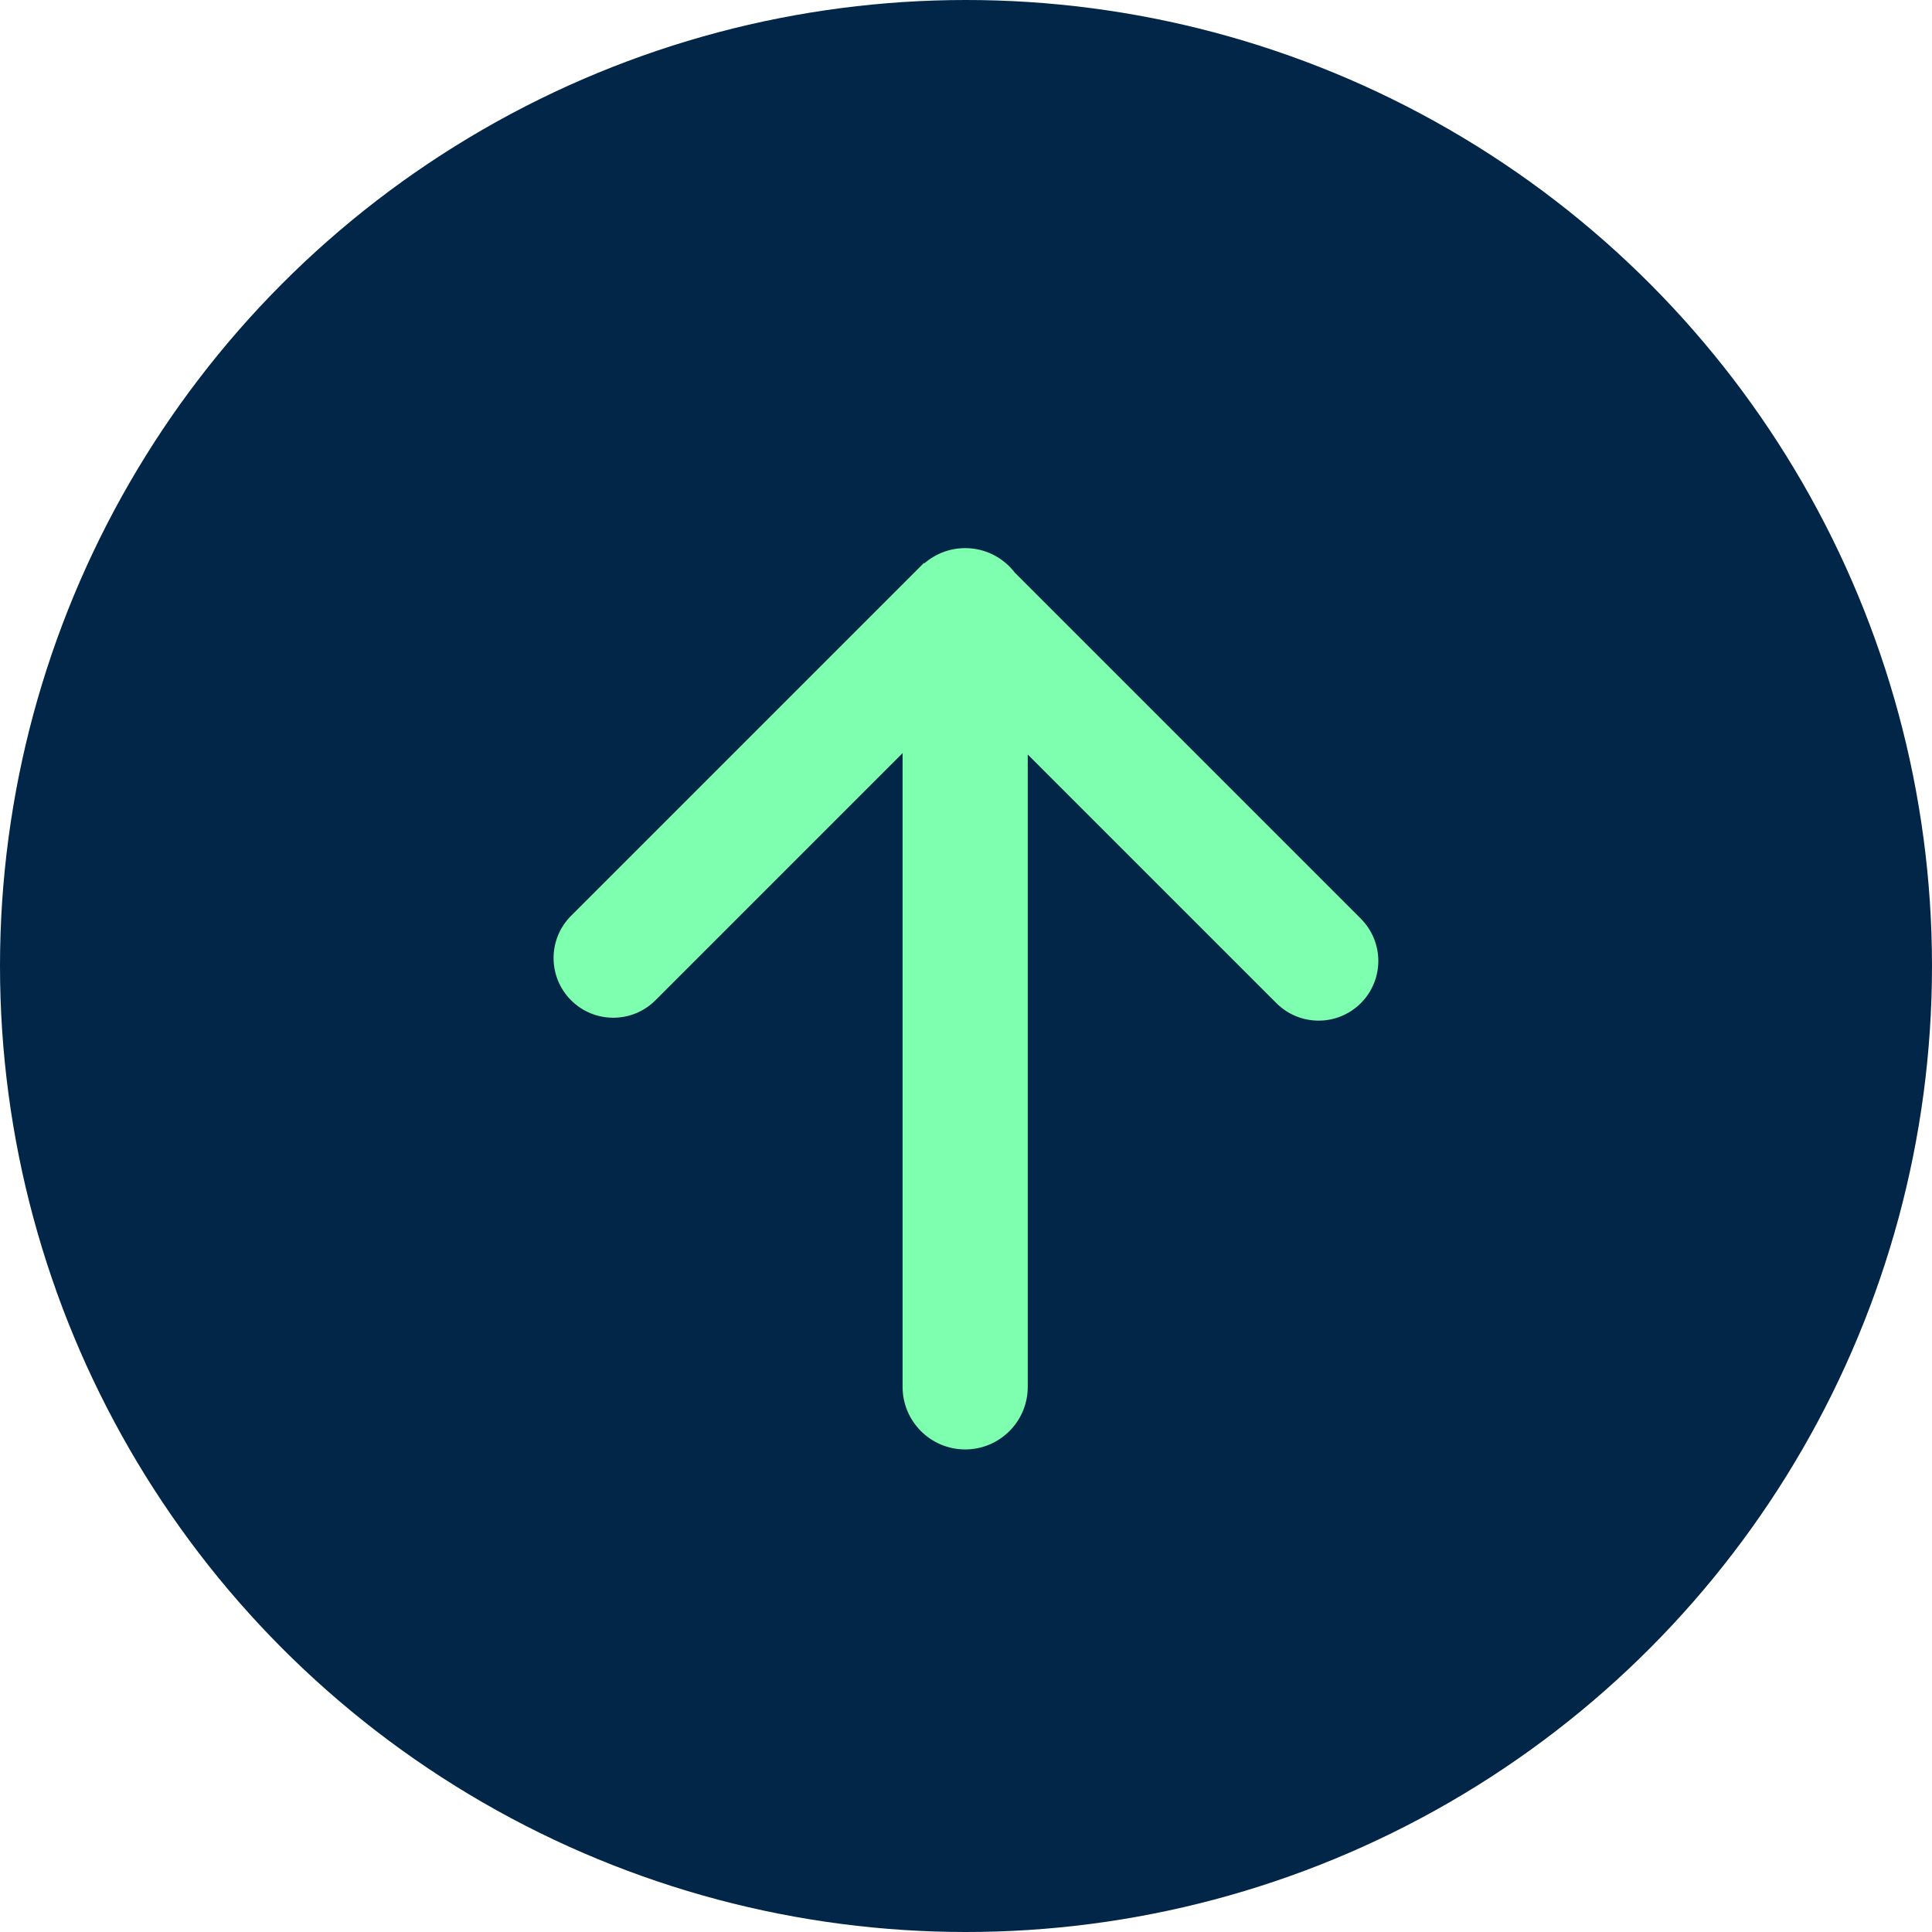
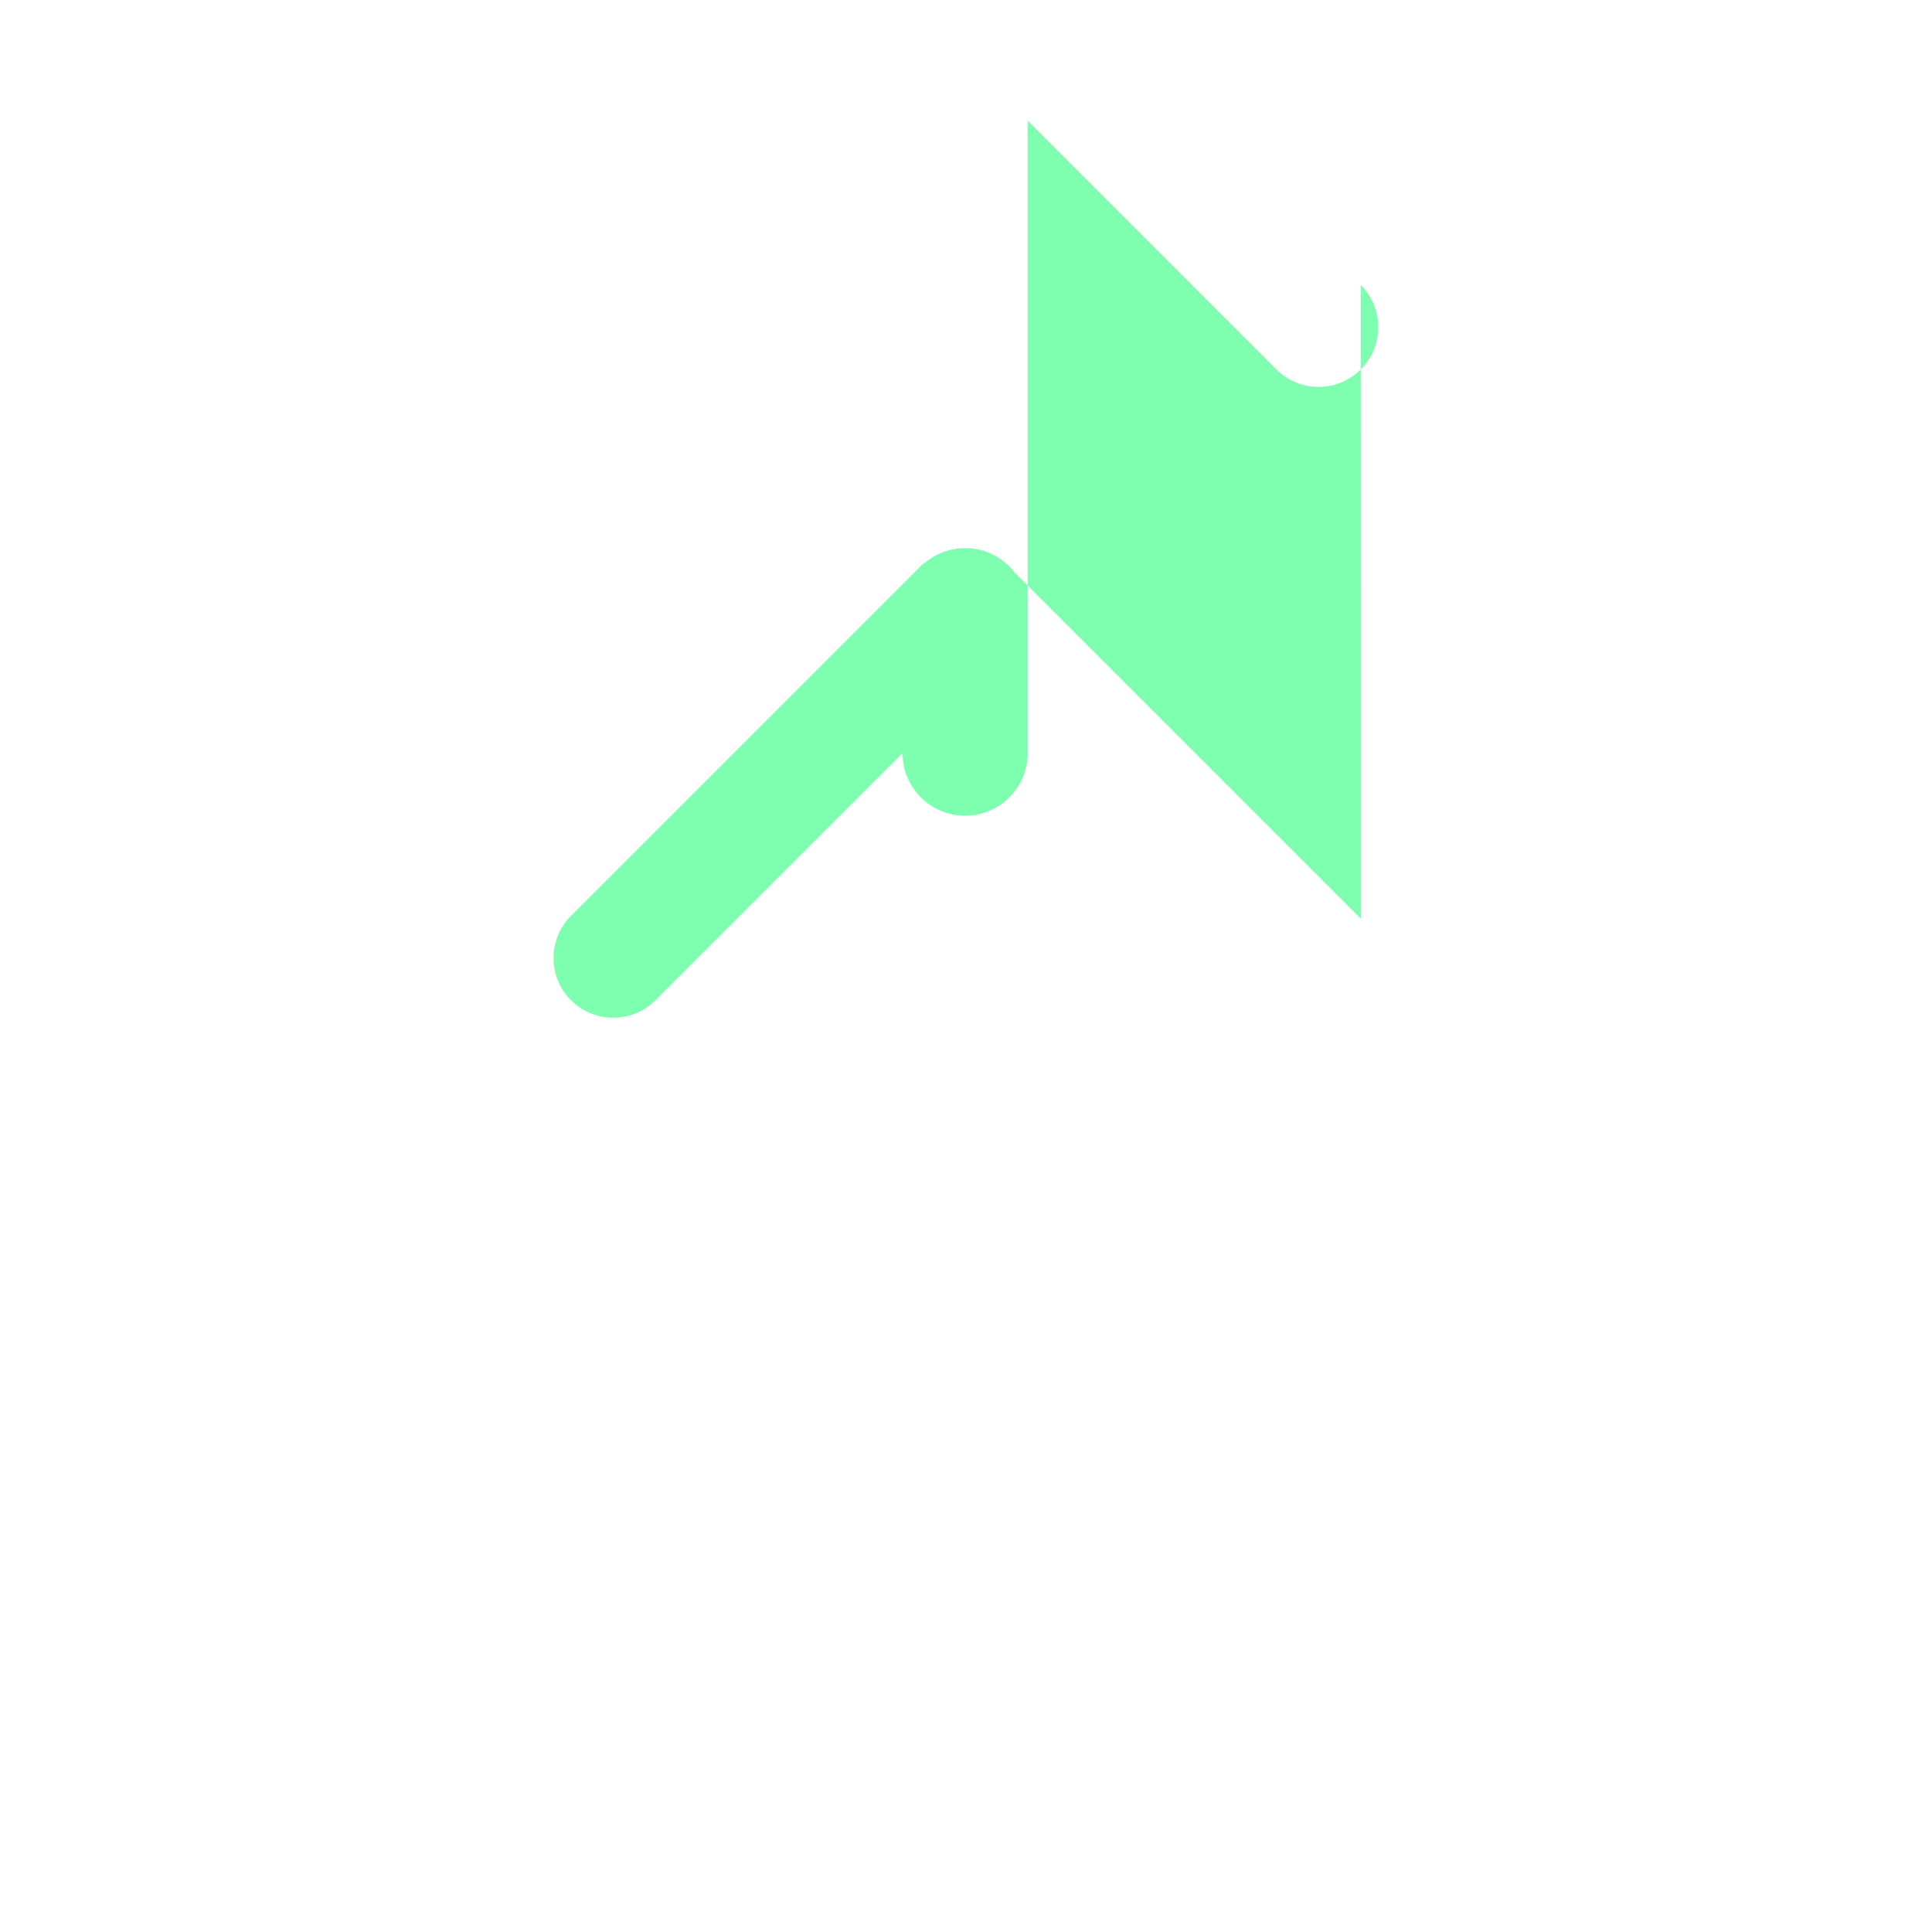
<svg xmlns="http://www.w3.org/2000/svg" id="Layer_2" viewBox="0 0 512.18 512.18">
  <defs>
    <style>.cls-1{fill:#022648;}.cls-1,.cls-2{stroke-width:0px;}.cls-2{fill:#7dffaf;}</style>
  </defs>
  <g id="Layer_1-2">
-     <circle class="cls-1" cx="256.09" cy="256.09" r="256.09" />
-     <path class="cls-2" d="M360.78,243.56l-91.74-91.74c-3.03-3.95-7.79-6.51-13.16-6.51-4.13,0-7.9,1.52-10.81,4.02l-.11-.11-93.57,93.57c-6.18,6.18-6.18,16.2,0,22.38h0c6.18,6.18,16.2,6.18,22.38,0l65.51-65.51v168c0,9.16,7.43,16.59,16.59,16.59s16.59-7.43,16.59-16.59v-167.64l65.92,65.92c6.18,6.18,16.2,6.18,22.38,0h0c6.18-6.18,6.18-16.2,0-22.38Z" />
+     <path class="cls-2" d="M360.78,243.56l-91.74-91.74c-3.03-3.95-7.79-6.51-13.16-6.51-4.13,0-7.9,1.52-10.81,4.02l-.11-.11-93.57,93.57c-6.18,6.18-6.18,16.2,0,22.38h0c6.18,6.18,16.2,6.18,22.38,0l65.51-65.51c0,9.16,7.43,16.59,16.59,16.59s16.59-7.43,16.59-16.59v-167.64l65.92,65.92c6.18,6.18,16.2,6.18,22.38,0h0c6.18-6.18,6.18-16.2,0-22.38Z" />
  </g>
</svg>